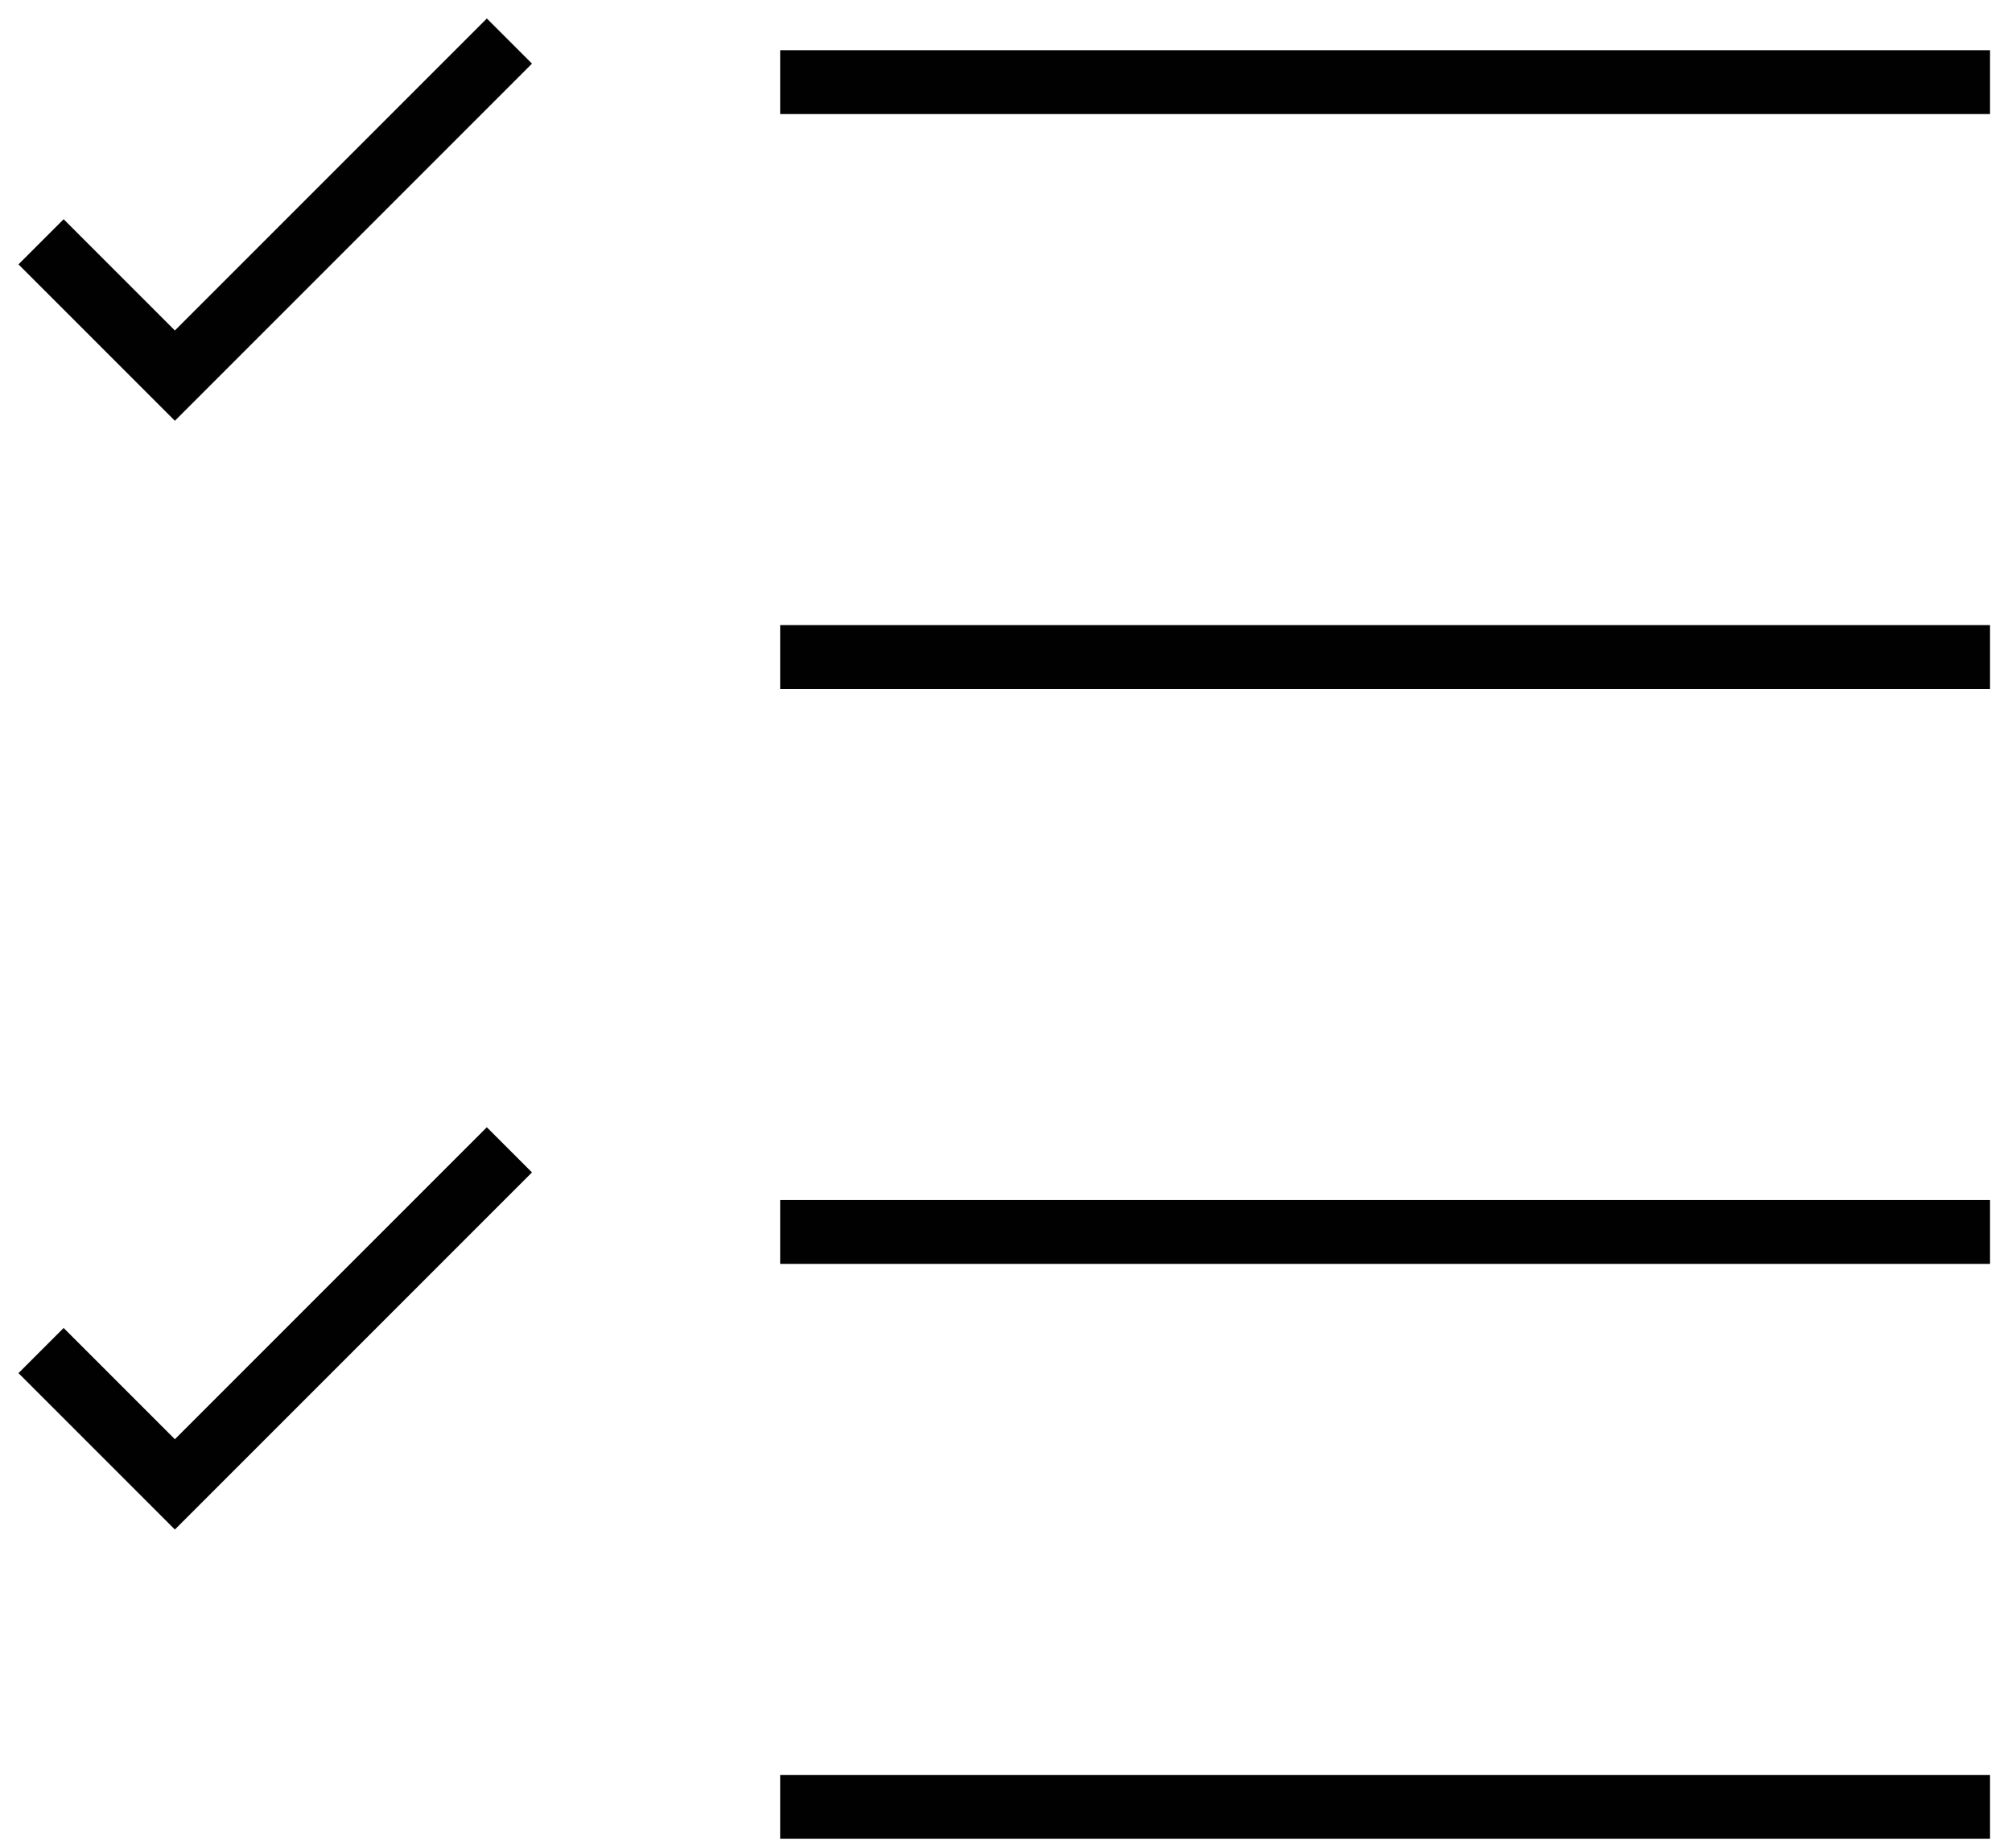
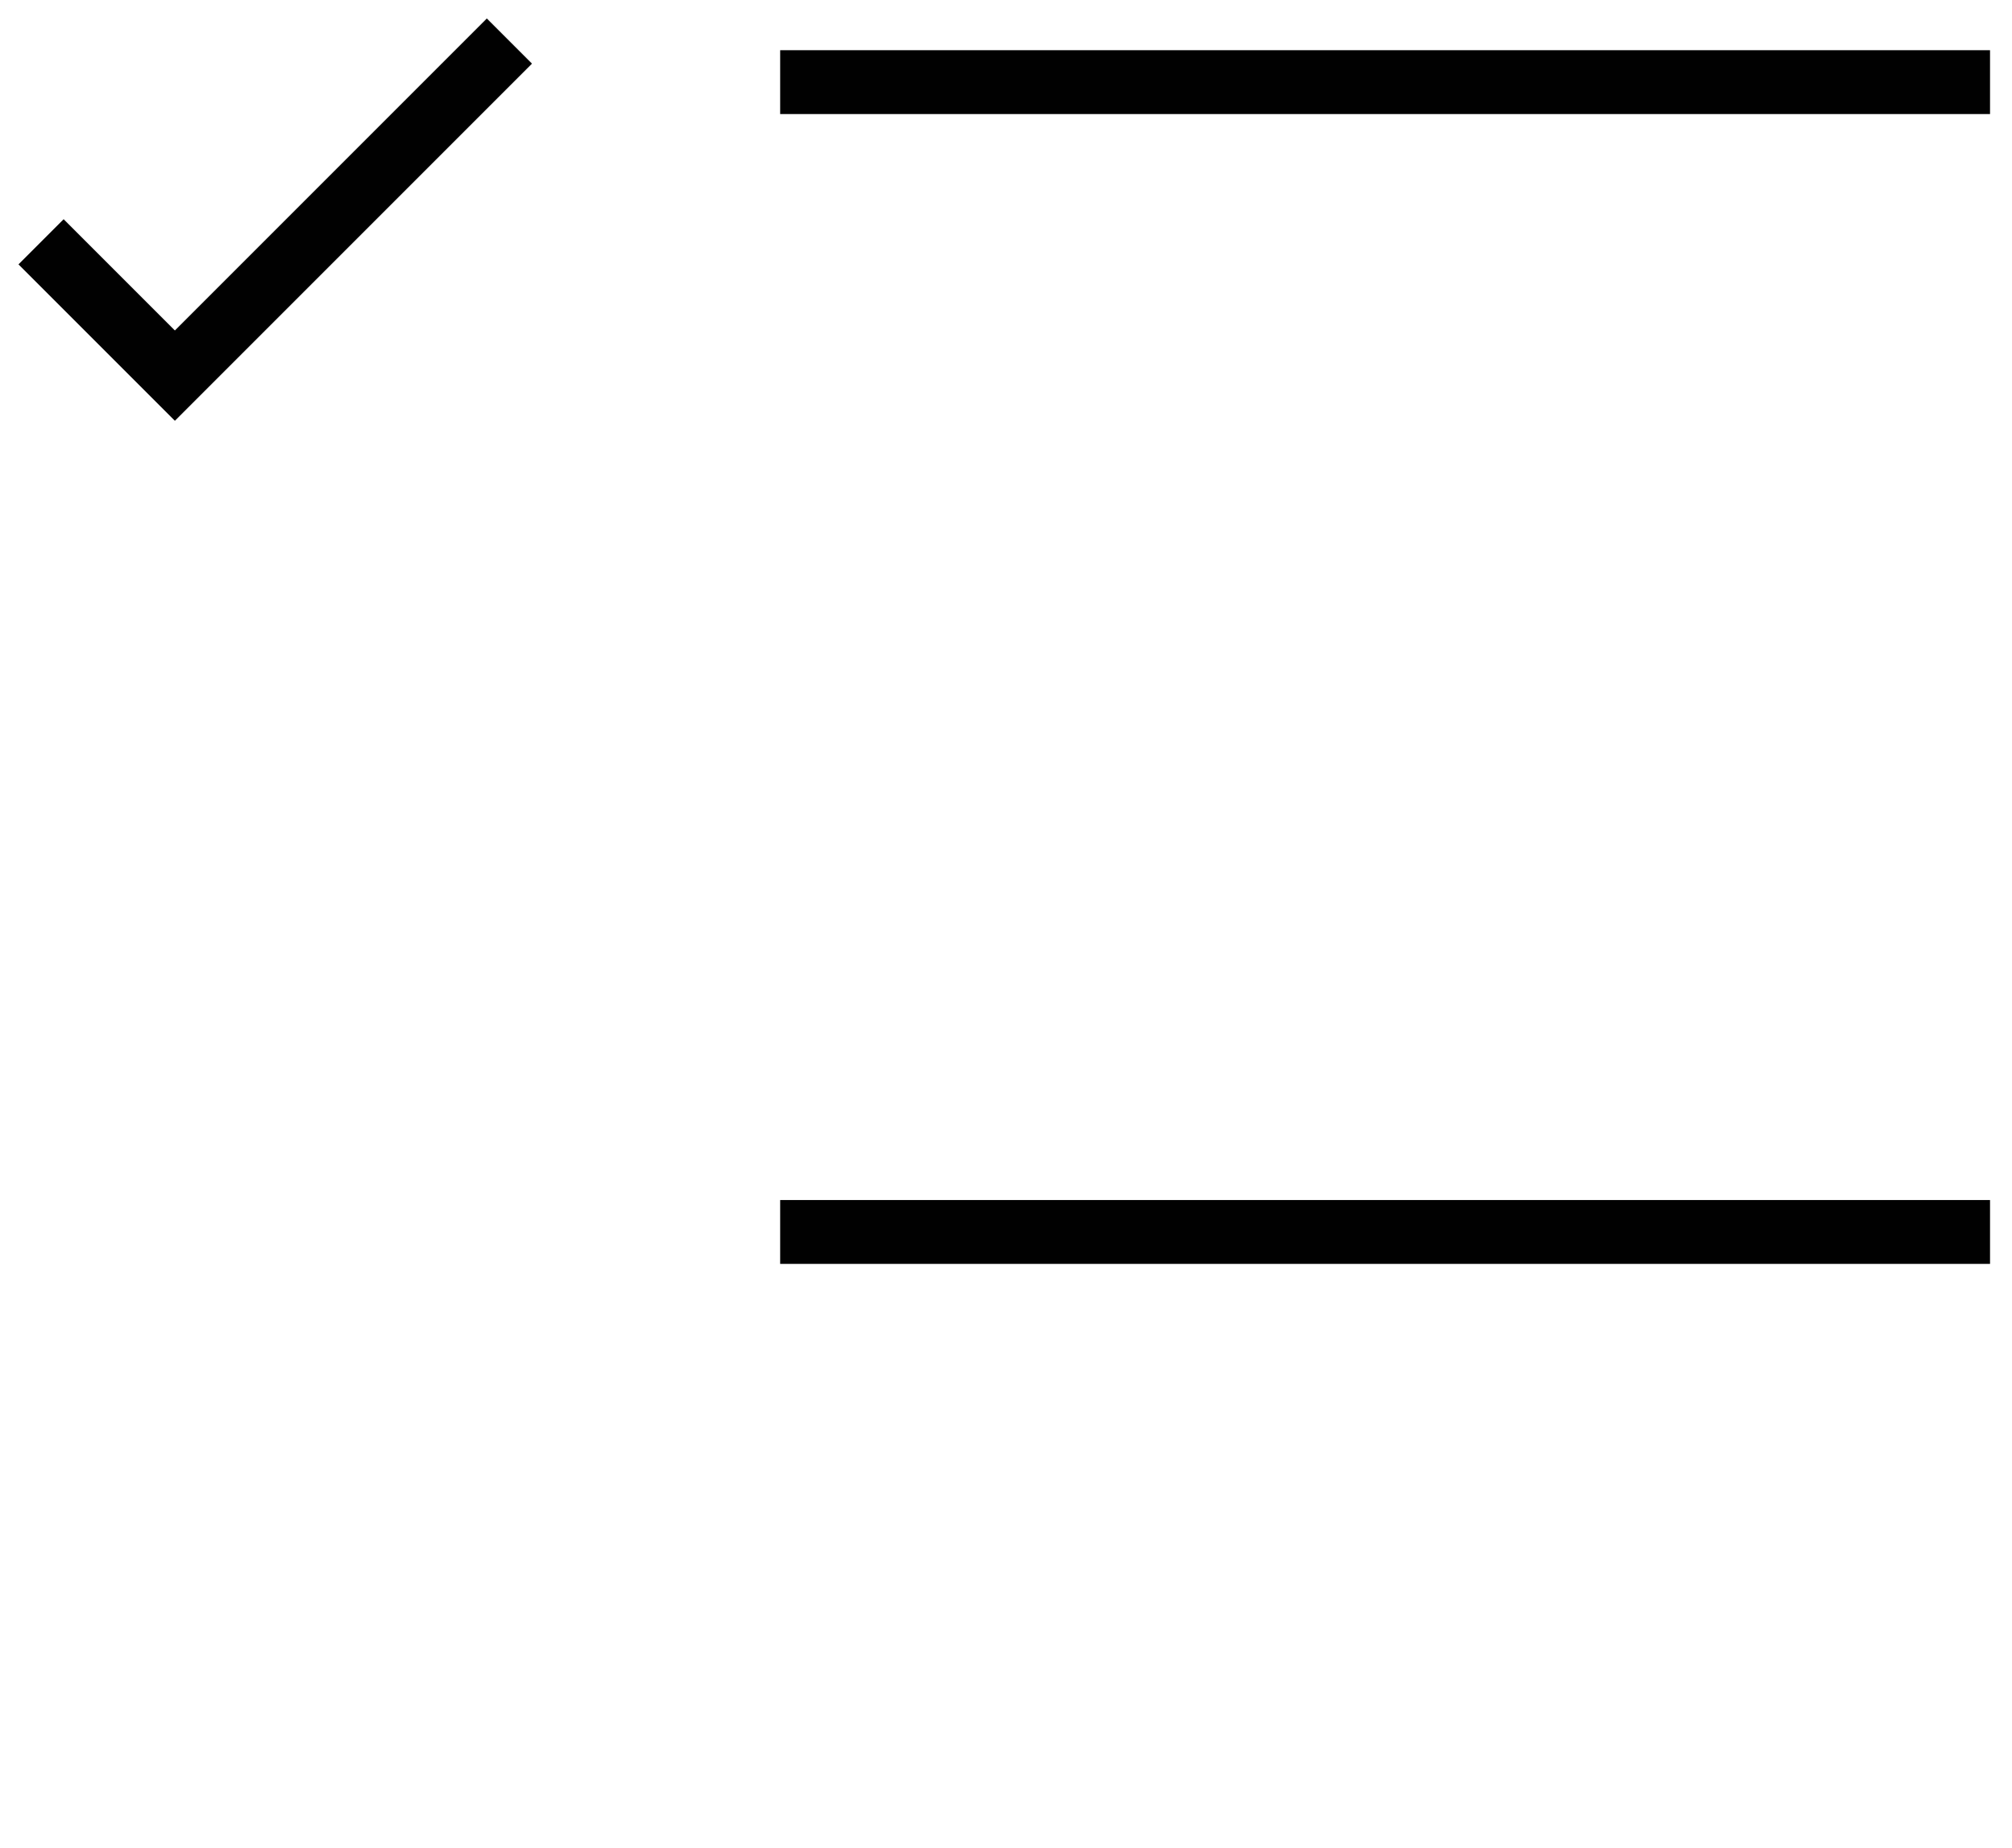
<svg xmlns="http://www.w3.org/2000/svg" width="49" height="45" viewBox="0 0 49 45" fill="none">
-   <path d="M1 32.888L4.259 36.147L12.406 28" stroke="#010101" stroke-width="1.555" stroke-miterlimit="10" />
  <path d="M1 5.888L4.259 9.147L12.406 1" stroke="#010101" stroke-width="1.555" stroke-miterlimit="10" />
  <path d="M19 2H48.465" stroke="#010101" stroke-width="1.555" stroke-miterlimit="10" />
-   <path d="M19 16H48.465" stroke="#010101" stroke-width="1.555" stroke-miterlimit="10" />
  <path d="M19 30H48.465" stroke="#010101" stroke-width="1.555" stroke-miterlimit="10" />
-   <path d="M19 44H48.465" stroke="#010101" stroke-width="1.555" stroke-miterlimit="10" />
</svg>